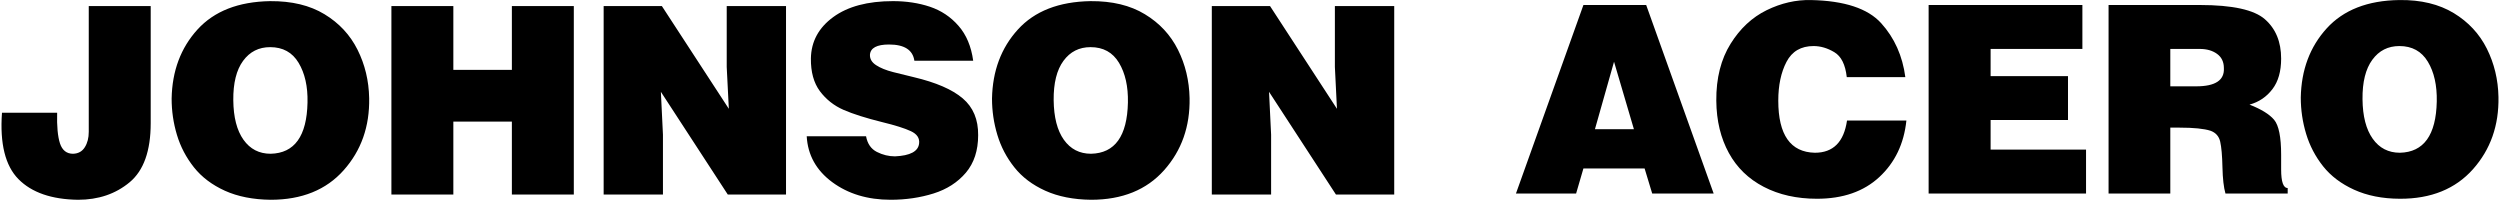
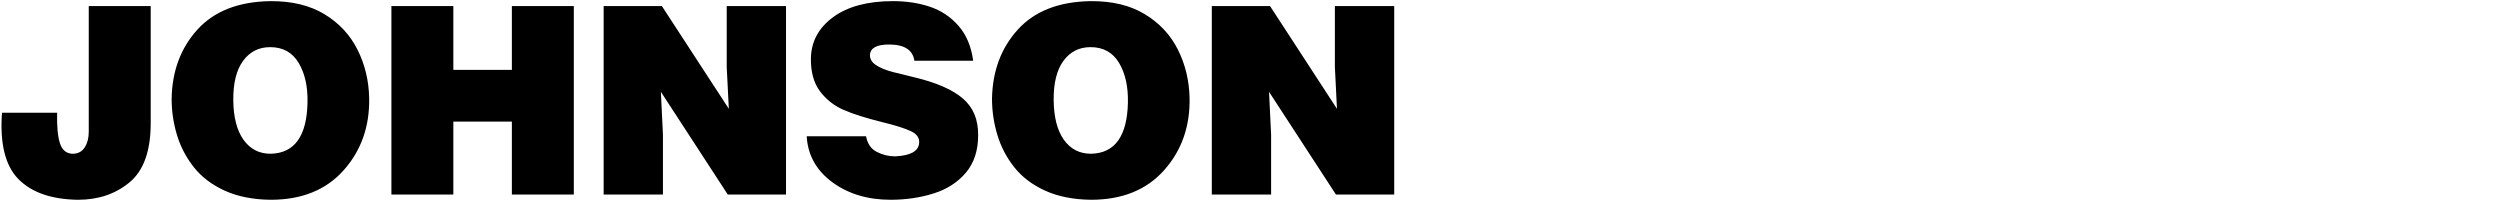
<svg xmlns="http://www.w3.org/2000/svg" xml:space="preserve" width="1727px" height="138px" version="1.1" style="shape-rendering:geometricPrecision; text-rendering:geometricPrecision; image-rendering:optimizeQuality; fill-rule:evenodd; clip-rule:evenodd" viewBox="0 0 61435 4915">
  <defs>
    <style type="text/css">
   
    .fil0 {fill:black}
   
  </style>
  </defs>
  <g id="Layer_x0020_1">
    <g id="_625649120">
      <path class="fil0" d="M2147 150l1524 0 0 2881c0,681 -173,1166 -518,1453 -345,287 -768,431 -1270,431 -651,-9 -1140,-178 -1466,-508 -325,-330 -460,-875 -405,-1633l1357 0c-9,334 15,586 70,755 56,169 164,254 322,254 129,-4 225,-58 289,-161 65,-103 97,-229 97,-379l0 -3093zm4462 -122c532,-4 978,103 1338,322 360,218 631,510 813,874 182,364 278,761 286,1190 13,698 -196,1290 -627,1774 -430,484 -1029,727 -1797,727 -433,-5 -808,-79 -1125,-222 -317,-144 -571,-336 -762,-576 -190,-240 -330,-505 -418,-797 -88,-291 -131,-589 -131,-894 12,-681 225,-1248 636,-1700 412,-452 1007,-685 1787,-698zm0 1132c-278,0 -500,112 -665,337 -165,225 -245,548 -241,968 4,420 88,745 251,974 163,229 385,344 668,344 587,-13 890,-433 907,-1260 9,-395 -65,-720 -219,-977 -154,-258 -388,-386 -701,-386zm2984 -1010l1524 0 0 1569 1440 0 0 -1569 1524 0 0 4636 -1524 0 0 -1794 -1440 0 0 1794 -1524 0 0 -4636zm5222 0l1433 0 1647 2527 -52 -1029 0 -1498 1459 0 0 4636 -1433 0 -1646 -2527 51 1055 0 1472 -1459 0 0 -4636zm7645 1344c-39,-266 -247,-399 -624,-399 -300,0 -456,84 -469,251 -4,103 46,189 151,257 105,69 245,126 421,171 176,45 345,86 508,125 544,129 945,302 1202,521 258,219 384,521 380,907 0,377 -101,684 -302,922 -202,238 -467,408 -795,511 -328,103 -680,155 -1057,155 -566,0 -1045,-145 -1437,-434 -392,-290 -601,-666 -627,-1129l1460 0c34,185 123,313 266,386 144,73 293,109 447,109 373,-17 570,-122 592,-315 17,-133 -51,-234 -203,-305 -152,-71 -387,-145 -704,-222 -398,-99 -716,-199 -952,-302 -235,-103 -429,-256 -582,-460 -151,-204 -225,-472 -221,-807 8,-416 191,-754 550,-1016 357,-261 847,-392 1469,-392 330,0 633,46 909,138 277,93 512,249 704,470 193,220 313,507 361,858l-1447 0zm4334 -1466c532,-4 977,103 1337,322 361,218 632,510 814,874 182,364 277,761 286,1190 13,698 -196,1290 -627,1774 -431,484 -1030,727 -1797,727 -433,-5 -808,-79 -1125,-222 -318,-144 -572,-336 -762,-576 -191,-240 -330,-505 -418,-797 -88,-291 -132,-589 -132,-894 13,-681 225,-1248 637,-1700 411,-452 1007,-685 1787,-698zm0 1132c-279,0 -501,112 -666,337 -165,225 -245,548 -241,968 5,420 88,745 251,974 163,229 386,344 669,344 587,-13 889,-433 907,-1260 8,-395 -65,-720 -219,-977 -155,-258 -388,-386 -701,-386zm2984 -1010l1433 0 1646 2527 -51 -1029 0 -1498 1460 0 0 4636 -1434 0 -1646 -2527 51 1055 0 1472 -1459 0 0 -4636z" />
-       <path class="fil0" d="M38921 123l1544 0 1660 4638 -1512 0 -187 -617 -1505 0 -180 617 -1480 0 1660 -4638zm283 3056l959 0 -489 -1660 -470 1660zm6196 -1281c-34,-308 -136,-513 -306,-614 -169,-101 -339,-151 -511,-151 -309,0 -531,130 -666,389 -135,259 -202,578 -202,955 0,841 300,1268 900,1281 451,0 714,-264 791,-792l1461 0c-60,571 -282,1034 -666,1390 -384,356 -895,534 -1534,534 -498,0 -934,-98 -1309,-293 -376,-195 -662,-473 -859,-833 -198,-360 -305,-789 -309,-1287 -5,-557 117,-1024 351,-1399 233,-375 529,-651 887,-827 358,-175 722,-258 1091,-250 823,17 1399,207 1727,569 328,362 526,805 595,1328l-1441 0zm2014 -1775l3783 0 0 1081 -2258 0 0 669 1904 0 0 1080 -1904 0 0 728 2348 0 0 1080 -3873 0 0 -4638zm5946 1081l0 920 637 0c471,0 699,-150 681,-451 0,-150 -56,-266 -167,-347 -111,-81 -253,-122 -425,-122l-726 0zm-1519 -1081l2245 0c802,0 1336,117 1602,351 266,233 399,556 399,968 0,313 -71,564 -215,752 -144,189 -331,316 -563,380 287,112 489,236 605,373 115,137 173,425 173,862l0 360c0,305 54,457 161,457l0 135 -1531 0c-43,-150 -68,-367 -74,-649 -6,-283 -25,-492 -55,-625 -29,-132 -109,-223 -238,-270 -158,-51 -414,-77 -765,-77l-225 0 0 1621 -1519 0 0 -4638zm7155 -122c531,-7 978,103 1338,321 360,219 632,511 814,875 182,365 278,762 286,1190 13,699 -196,1291 -627,1776 -431,484 -1031,730 -1798,727 -433,-1 -809,-78 -1126,-222 -317,-144 -572,-336 -763,-576 -190,-240 -330,-506 -418,-798 -88,-291 -132,-589 -132,-894 13,-682 226,-1249 637,-1701 412,-453 1008,-688 1789,-698zm0 1132c-279,0 -501,112 -666,338 -165,225 -245,548 -241,968 4,420 88,745 251,974 162,230 386,345 669,345 587,-13 890,-434 907,-1261 8,-395 -64,-721 -219,-978 -154,-257 -388,-386 -701,-386z" />
    </g>
  </g>
</svg>